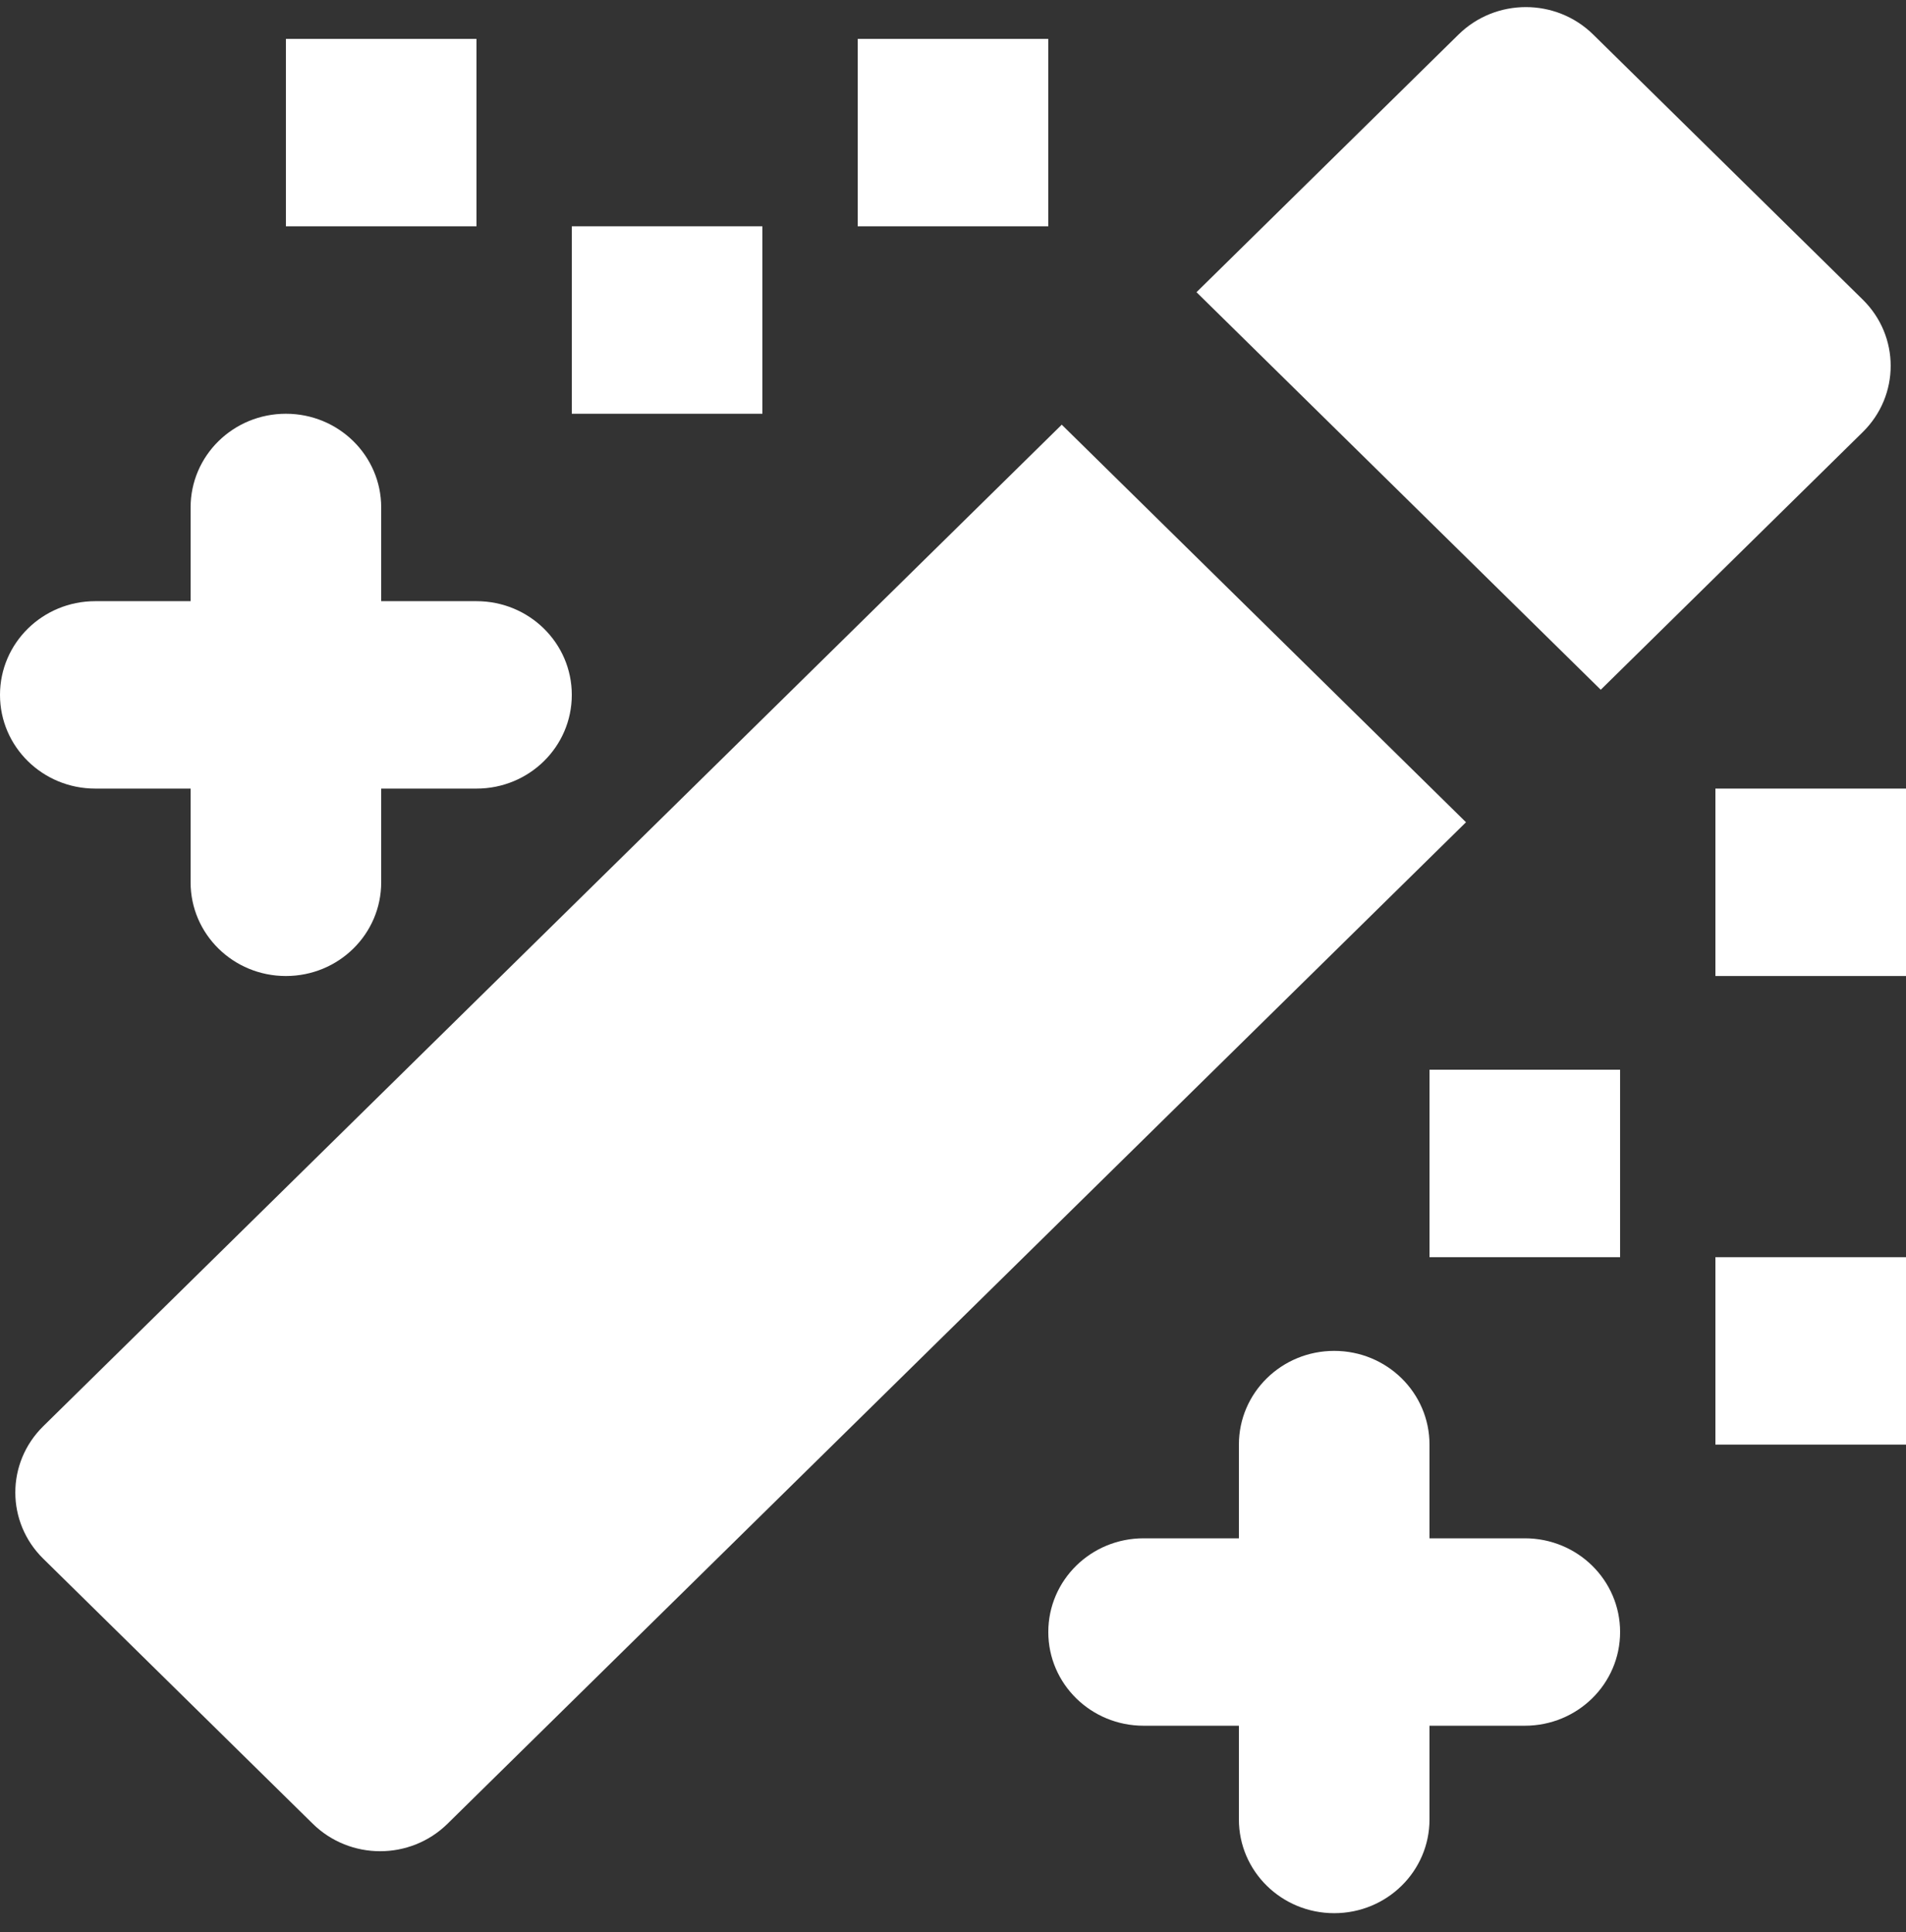
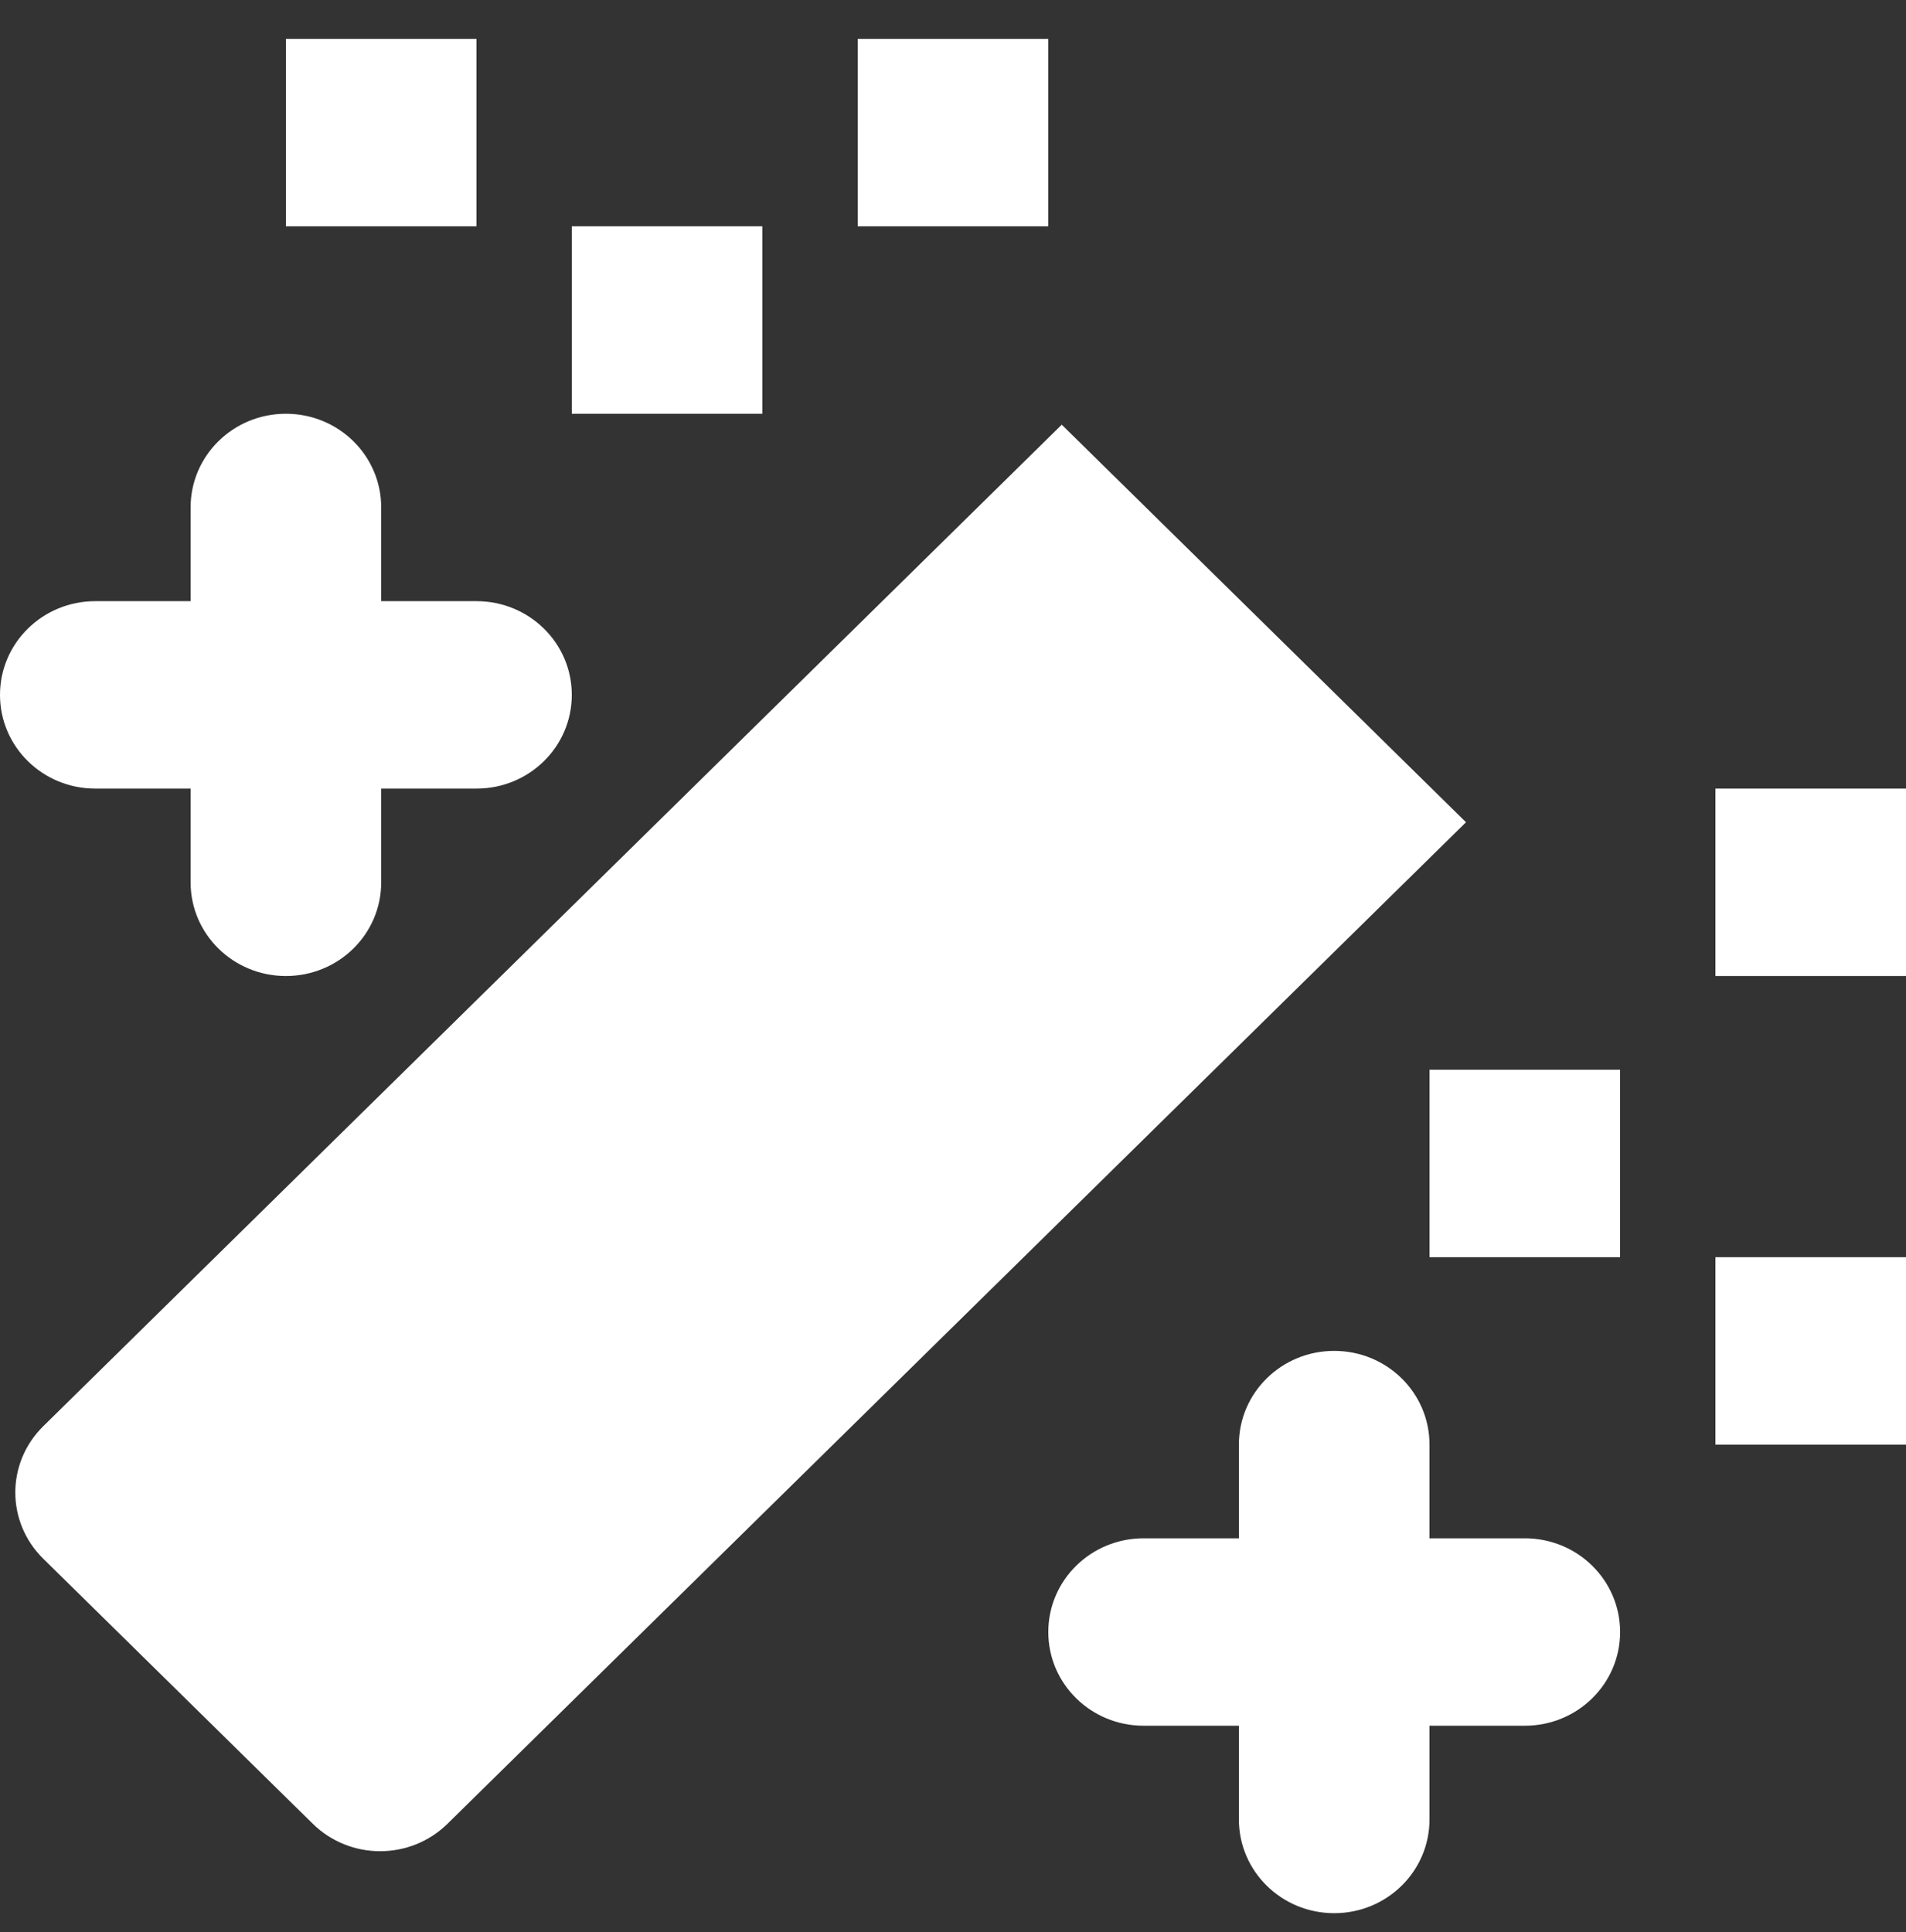
<svg xmlns="http://www.w3.org/2000/svg" width="73" height="74" viewBox="0 0 73 74" fill="none">
  <rect x="0" y="0" width="73" height="74" fill="#333333" stroke="none" />
  <g clip-path="url(#clip0_78180_6495)">
    <path d="M40.665 16.265L1.657 54.622C0.23 56.026 0.23 58.294 1.657 59.697L11.979 69.847C12.691 70.547 13.625 70.899 14.56 70.899C15.494 70.899 16.429 70.547 17.14 69.847L56.148 31.491L40.665 16.265Z" fill="white" />
-     <path d="M71.343 16.549C72.77 15.146 72.77 12.877 71.343 11.474L61.021 1.324C59.594 -0.079 57.287 -0.079 55.86 1.324L45.826 11.191L61.309 26.416L71.343 16.549Z" fill="white" />
    <path d="M58.4 58.915H54.75V55.326C54.75 53.341 53.118 51.737 51.1 51.737C49.082 51.737 47.45 53.341 47.45 55.326V58.915H43.8C41.782 58.915 40.15 60.519 40.15 62.504C40.15 64.489 41.782 66.093 43.8 66.093H47.45V69.682C47.45 71.667 49.082 73.272 51.1 73.272C53.118 73.272 54.75 71.667 54.75 69.682V66.093H58.4C60.419 66.093 62.05 64.489 62.05 62.504C62.05 60.519 60.419 58.915 58.4 58.915Z" fill="white" />
    <path d="M3.65 30.202H7.3V33.791C7.3 35.776 8.932 37.38 10.95 37.38C12.969 37.38 14.6 35.776 14.6 33.791V30.202H18.25C20.268 30.202 21.9 28.598 21.9 26.613C21.9 24.628 20.268 23.024 18.25 23.024H14.6V19.435C14.6 17.45 12.969 15.846 10.95 15.846C8.932 15.846 7.3 17.45 7.3 19.435V23.024H3.65C1.632 23.024 0 24.628 0 26.613C0 28.598 1.632 30.202 3.65 30.202Z" fill="white" />
    <path d="M62.05 40.969H54.75V48.148H62.05V40.969Z" fill="white" />
    <path d="M40.15 1.489H32.85V8.667H40.15V1.489Z" fill="white" />
    <path d="M29.2 8.667H21.9V15.846H29.2V8.667Z" fill="white" />
    <path d="M18.25 1.489H10.95V8.667H18.25V1.489Z" fill="white" />
    <path d="M73 30.202H65.7V37.38H73V30.202Z" fill="white" />
    <path d="M73 48.148H65.7V55.326H73V48.148Z" fill="white" />
  </g>
  <defs>
    <clipPath id="clip0_78180_6495">
      <rect width="73" height="73" fill="white" transform="translate(0 0.271)" />
    </clipPath>
  </defs>
</svg>